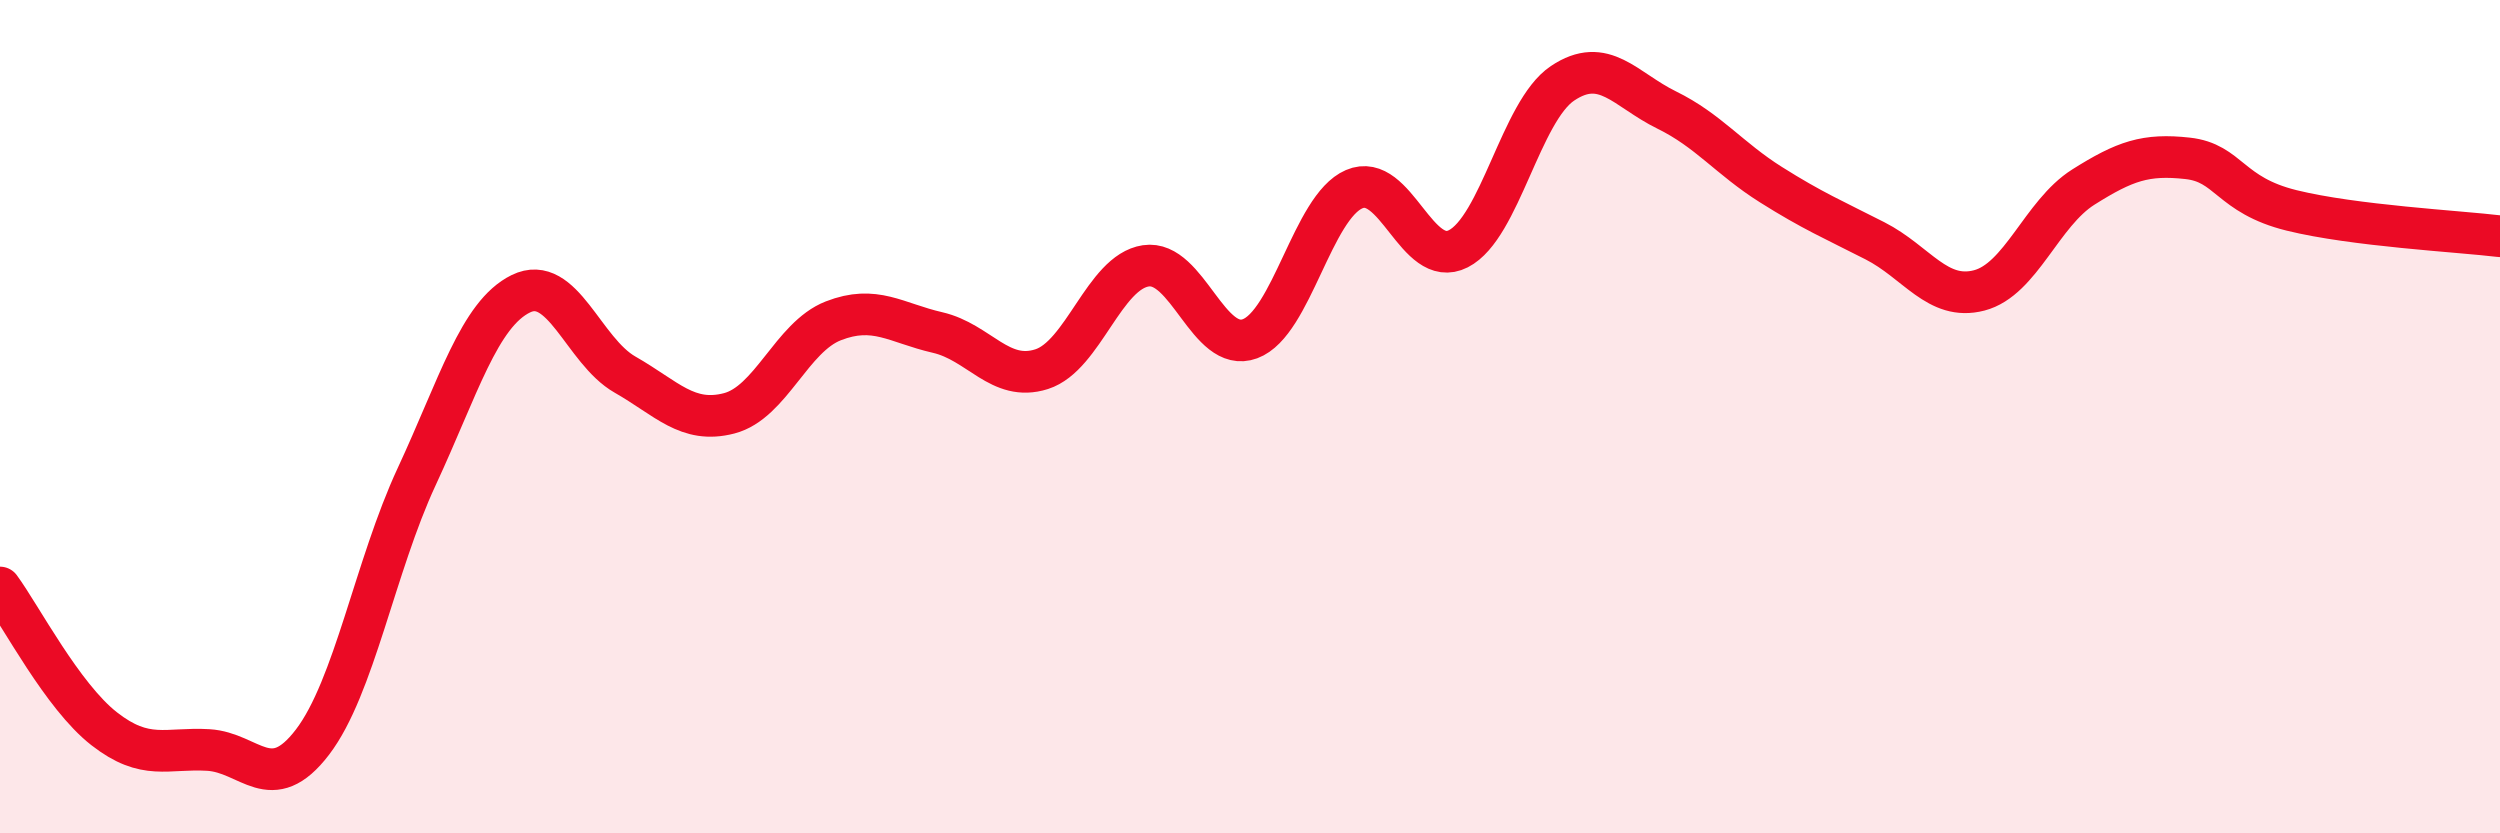
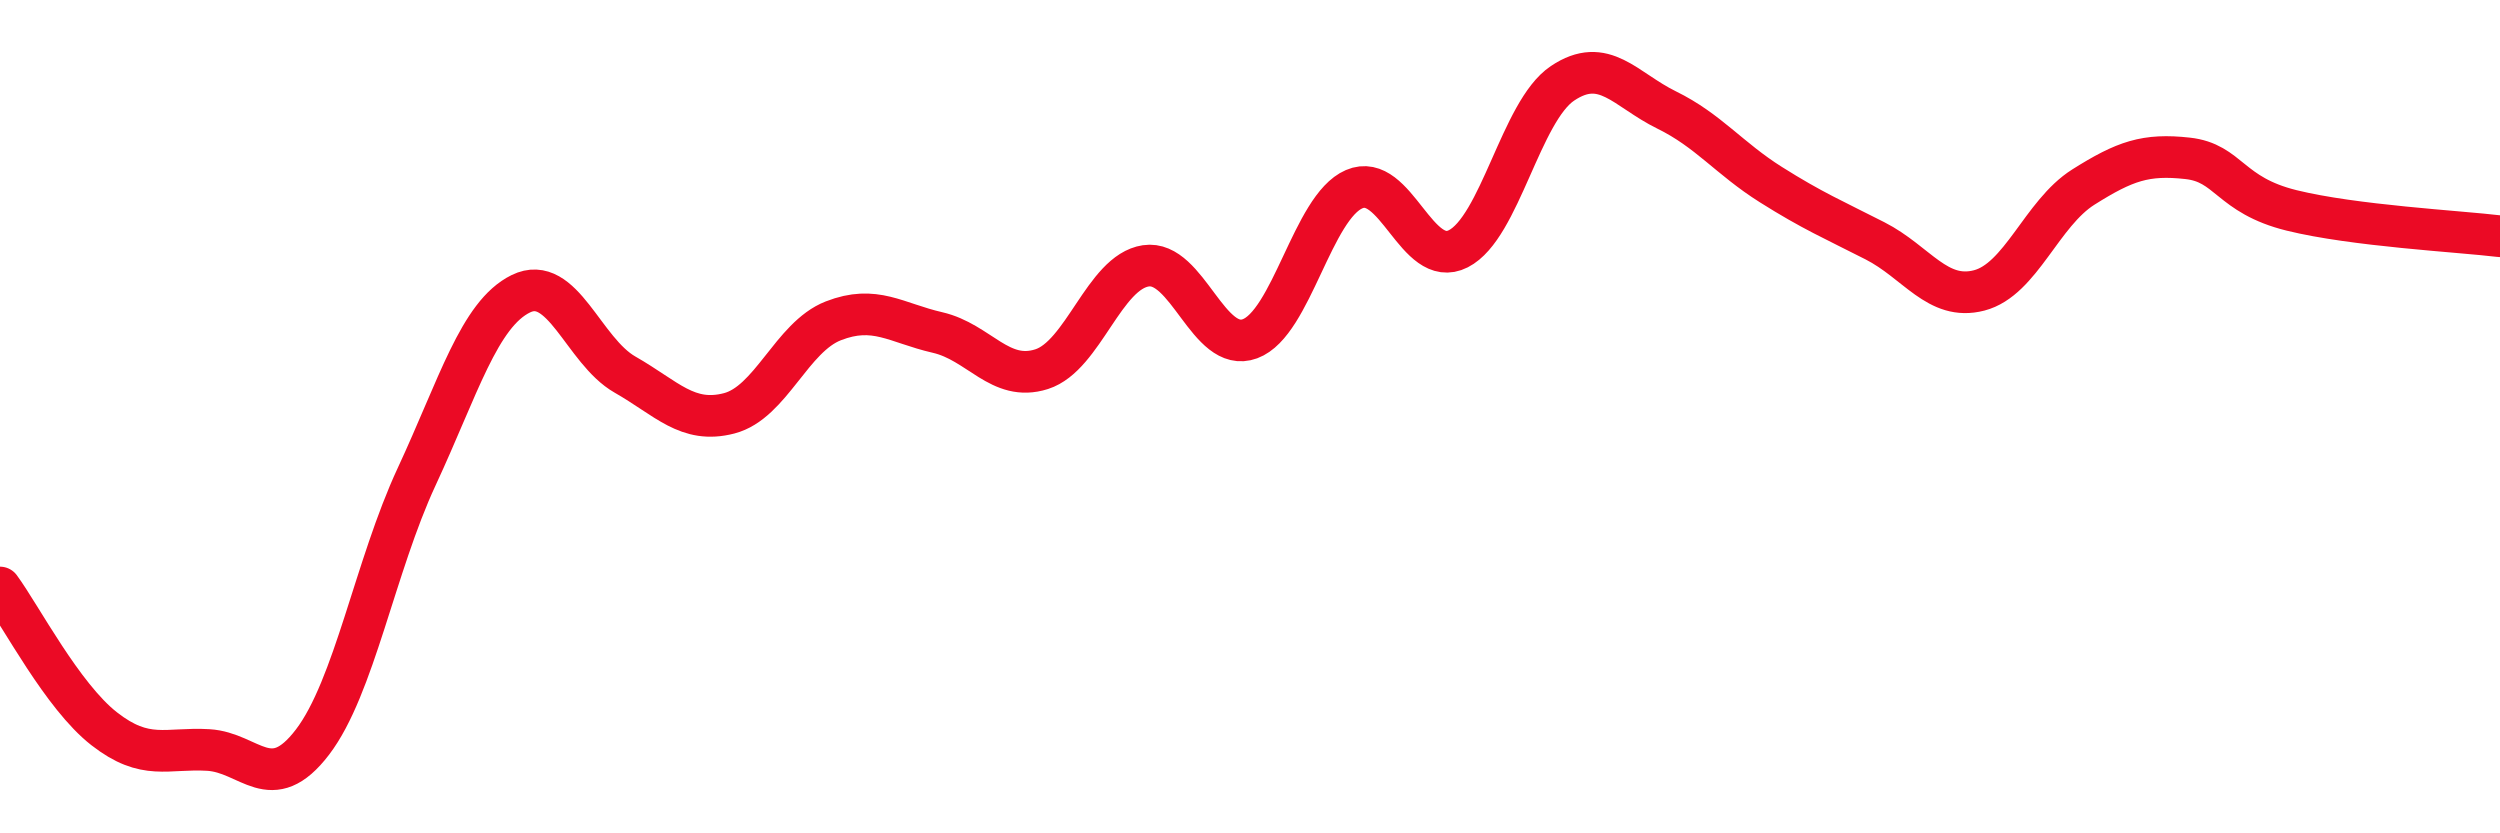
<svg xmlns="http://www.w3.org/2000/svg" width="60" height="20" viewBox="0 0 60 20">
-   <path d="M 0,14.1 C 0.5,14.78 1.5,16.71 2.5,17.49 C 3.5,18.27 4,17.94 5,18 C 6,18.06 6.5,19.12 7.5,17.81 C 8.5,16.5 9,13.59 10,11.44 C 11,9.29 11.5,7.54 12.5,7.05 C 13.5,6.56 14,8.42 15,8.99 C 16,9.56 16.5,10.18 17.5,9.92 C 18.5,9.66 19,8.09 20,7.7 C 21,7.31 21.5,7.75 22.5,7.98 C 23.5,8.21 24,9.18 25,8.86 C 26,8.54 26.5,6.53 27.5,6.38 C 28.5,6.23 29,8.5 30,8.13 C 31,7.76 31.5,4.97 32.5,4.54 C 33.5,4.11 34,6.48 35,5.97 C 36,5.46 36.5,2.67 37.5,2 C 38.5,1.33 39,2.15 40,2.64 C 41,3.13 41.5,3.8 42.5,4.43 C 43.5,5.06 44,5.27 45,5.78 C 46,6.29 46.5,7.23 47.5,6.97 C 48.5,6.71 49,5.12 50,4.49 C 51,3.86 51.5,3.69 52.5,3.8 C 53.5,3.91 53.5,4.68 55,5.05 C 56.5,5.42 59,5.55 60,5.67L60 20L0 20Z" fill="#EB0A25" opacity="0.1" stroke-linecap="round" stroke-linejoin="round" />
  <path d="M 0,14.1 C 0.5,14.78 1.5,16.71 2.5,17.49 C 3.5,18.27 4,17.94 5,18 C 6,18.06 6.5,19.12 7.5,17.81 C 8.5,16.5 9,13.59 10,11.44 C 11,9.29 11.5,7.54 12.5,7.05 C 13.5,6.56 14,8.42 15,8.99 C 16,9.56 16.5,10.18 17.5,9.92 C 18.5,9.66 19,8.09 20,7.7 C 21,7.31 21.5,7.75 22.5,7.98 C 23.5,8.21 24,9.18 25,8.86 C 26,8.54 26.5,6.53 27.5,6.38 C 28.5,6.23 29,8.5 30,8.13 C 31,7.76 31.5,4.97 32.5,4.54 C 33.5,4.11 34,6.48 35,5.97 C 36,5.46 36.5,2.67 37.5,2 C 38.5,1.33 39,2.15 40,2.64 C 41,3.13 41.5,3.8 42.5,4.43 C 43.5,5.06 44,5.27 45,5.78 C 46,6.29 46.5,7.23 47.5,6.97 C 48.5,6.71 49,5.12 50,4.49 C 51,3.86 51.5,3.69 52.5,3.8 C 53.5,3.91 53.5,4.68 55,5.05 C 56.5,5.42 59,5.55 60,5.67" stroke="#EB0A25" stroke-width="1" fill="none" stroke-linecap="round" stroke-linejoin="round" />
</svg>